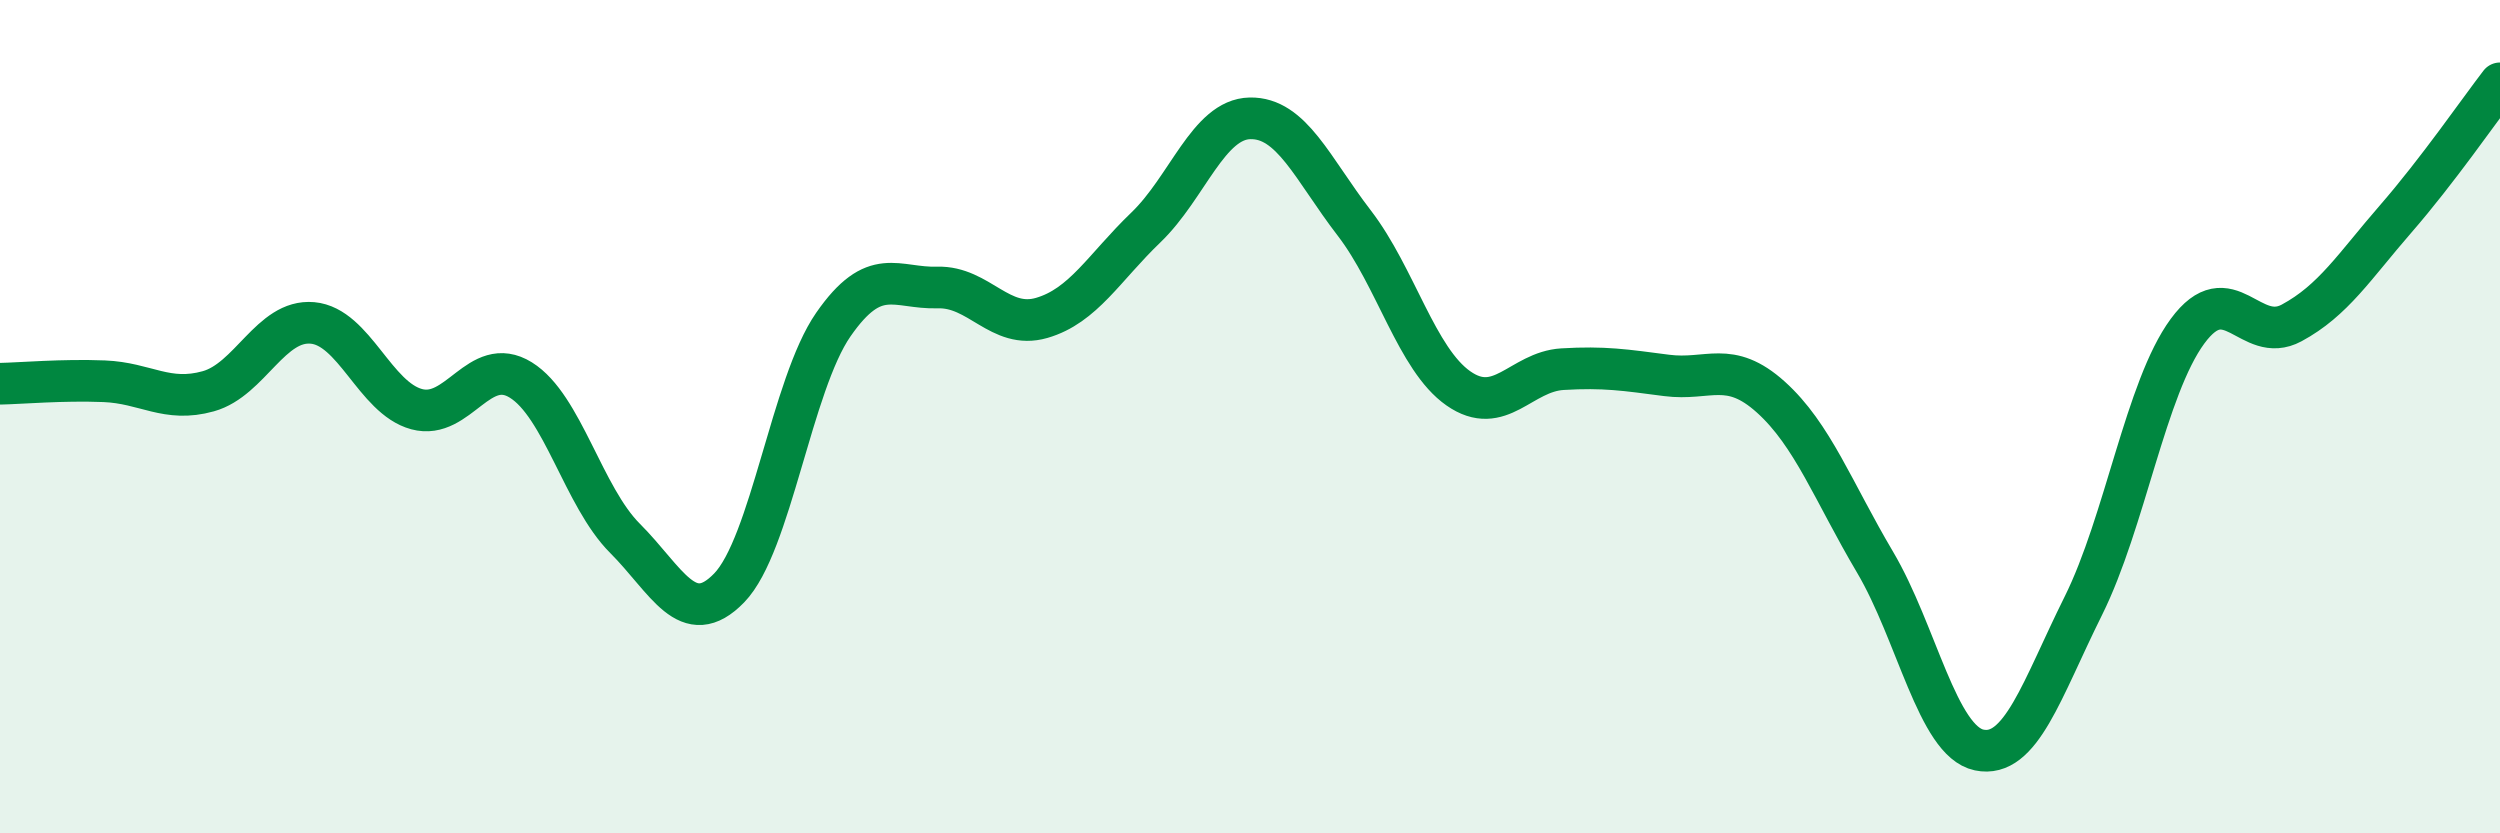
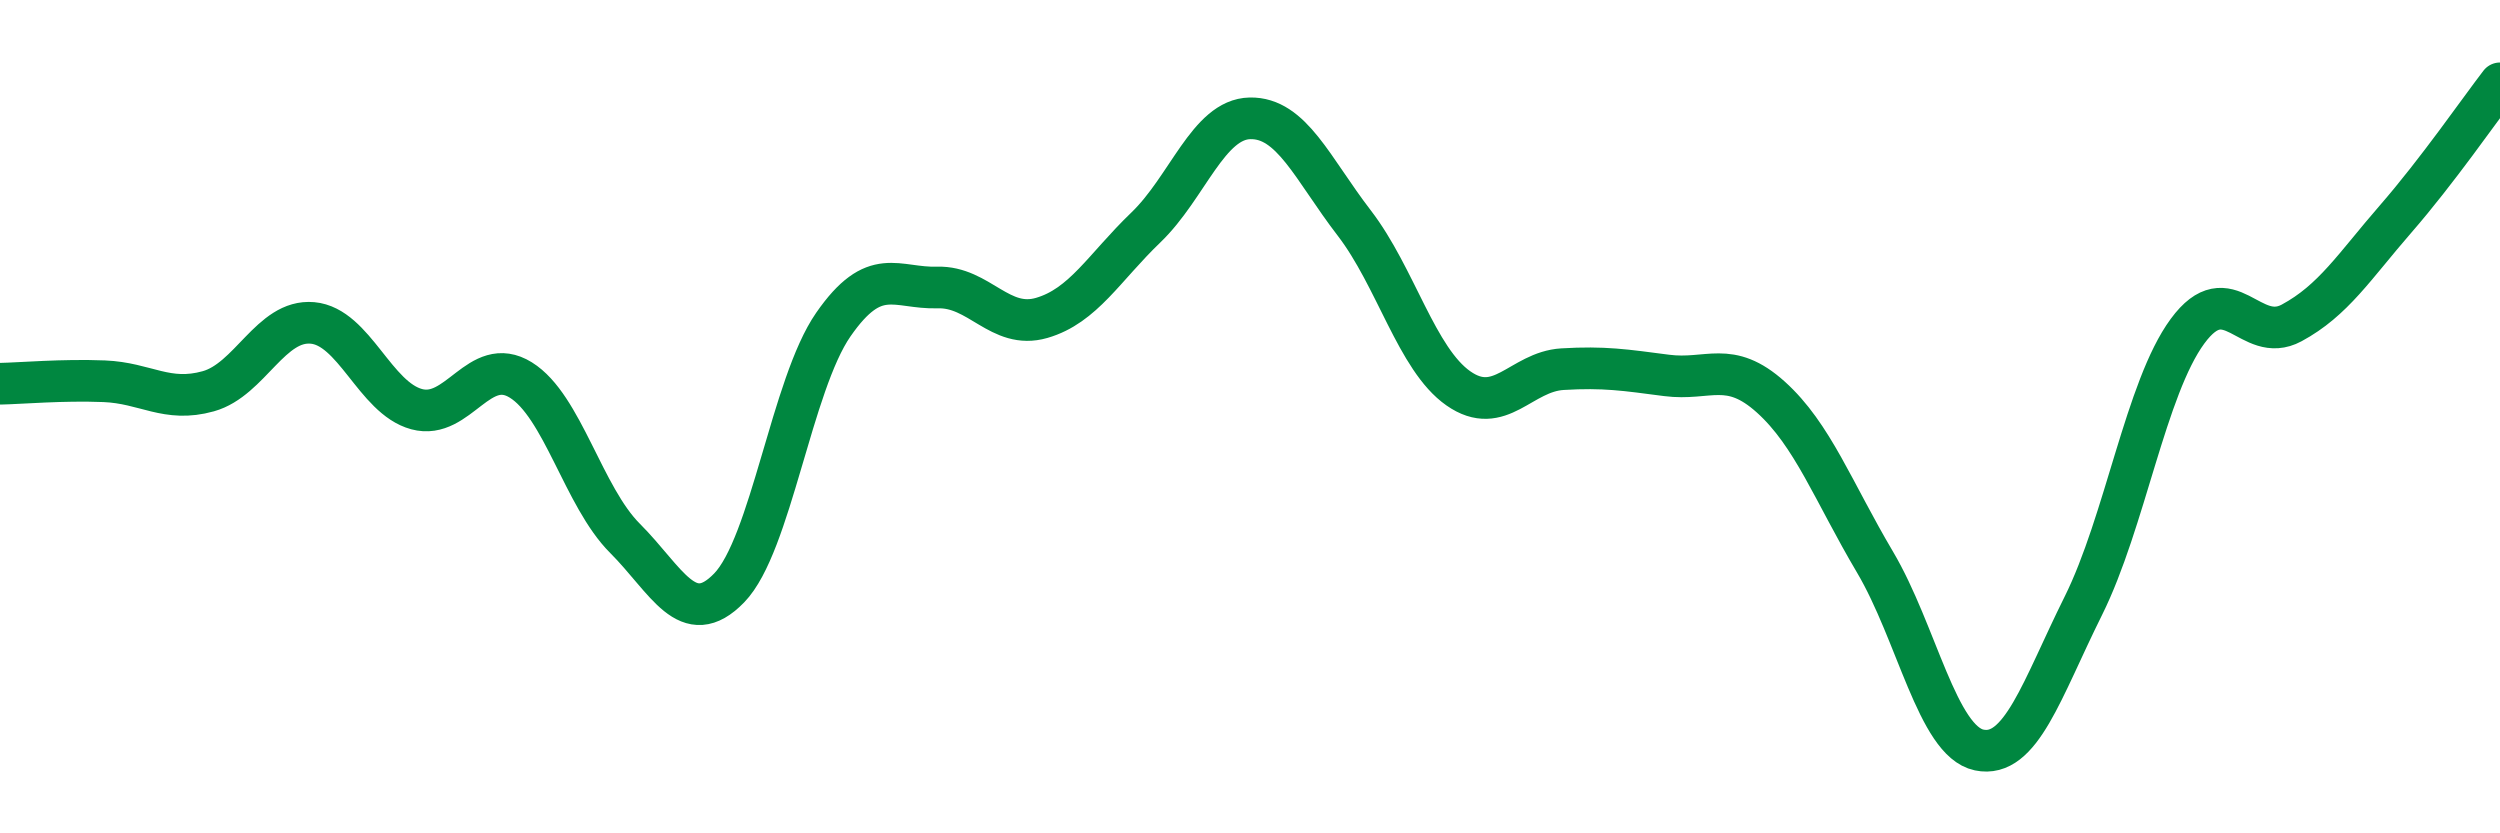
<svg xmlns="http://www.w3.org/2000/svg" width="60" height="20" viewBox="0 0 60 20">
-   <path d="M 0,9.21 C 0.5,9.2 1.5,9.11 2.5,9.15 C 3.5,9.19 4,9.67 5,9.39 C 6,9.11 6.5,7.66 7.5,7.75 C 8.5,7.84 9,9.55 10,9.82 C 11,10.09 11.5,8.5 12.5,9.12 C 13.5,9.74 14,11.92 15,12.92 C 16,13.92 16.5,15.14 17.5,14.11 C 18.5,13.08 19,9.23 20,7.79 C 21,6.35 21.5,6.93 22.5,6.9 C 23.5,6.87 24,7.92 25,7.63 C 26,7.34 26.5,6.42 27.5,5.46 C 28.5,4.5 29,2.86 30,2.84 C 31,2.82 31.5,4.05 32.5,5.35 C 33.5,6.65 34,8.62 35,9.32 C 36,10.02 36.5,8.92 37.5,8.86 C 38.5,8.8 39,8.88 40,9.01 C 41,9.14 41.5,8.63 42.5,9.53 C 43.5,10.43 44,11.8 45,13.49 C 46,15.18 46.5,17.79 47.5,18 C 48.5,18.21 49,16.55 50,14.54 C 51,12.53 51.5,9.31 52.5,7.95 C 53.5,6.59 54,8.29 55,7.75 C 56,7.21 56.5,6.4 57.5,5.25 C 58.5,4.1 59.5,2.65 60,2L60 20L0 20Z" fill="#008740" opacity="0.1" stroke-linecap="round" stroke-linejoin="round" />
  <path d="M 0,9.21 C 0.5,9.2 1.5,9.11 2.5,9.15 C 3.5,9.19 4,9.67 5,9.39 C 6,9.11 6.5,7.66 7.5,7.75 C 8.5,7.84 9,9.55 10,9.82 C 11,10.09 11.5,8.5 12.5,9.12 C 13.5,9.74 14,11.92 15,12.92 C 16,13.92 16.5,15.14 17.5,14.11 C 18.5,13.08 19,9.23 20,7.79 C 21,6.35 21.5,6.93 22.5,6.9 C 23.5,6.87 24,7.92 25,7.63 C 26,7.34 26.5,6.42 27.5,5.46 C 28.5,4.5 29,2.86 30,2.84 C 31,2.82 31.5,4.05 32.5,5.35 C 33.5,6.65 34,8.62 35,9.32 C 36,10.02 36.5,8.92 37.5,8.86 C 38.5,8.8 39,8.88 40,9.01 C 41,9.14 41.5,8.63 42.5,9.53 C 43.5,10.43 44,11.8 45,13.49 C 46,15.18 46.5,17.79 47.5,18 C 48.5,18.21 49,16.55 50,14.54 C 51,12.53 51.5,9.31 52.5,7.95 C 53.5,6.59 54,8.29 55,7.75 C 56,7.21 56.5,6.4 57.5,5.25 C 58.5,4.1 59.5,2.65 60,2" stroke="#008740" stroke-width="1" fill="none" stroke-linecap="round" stroke-linejoin="round" />
</svg>